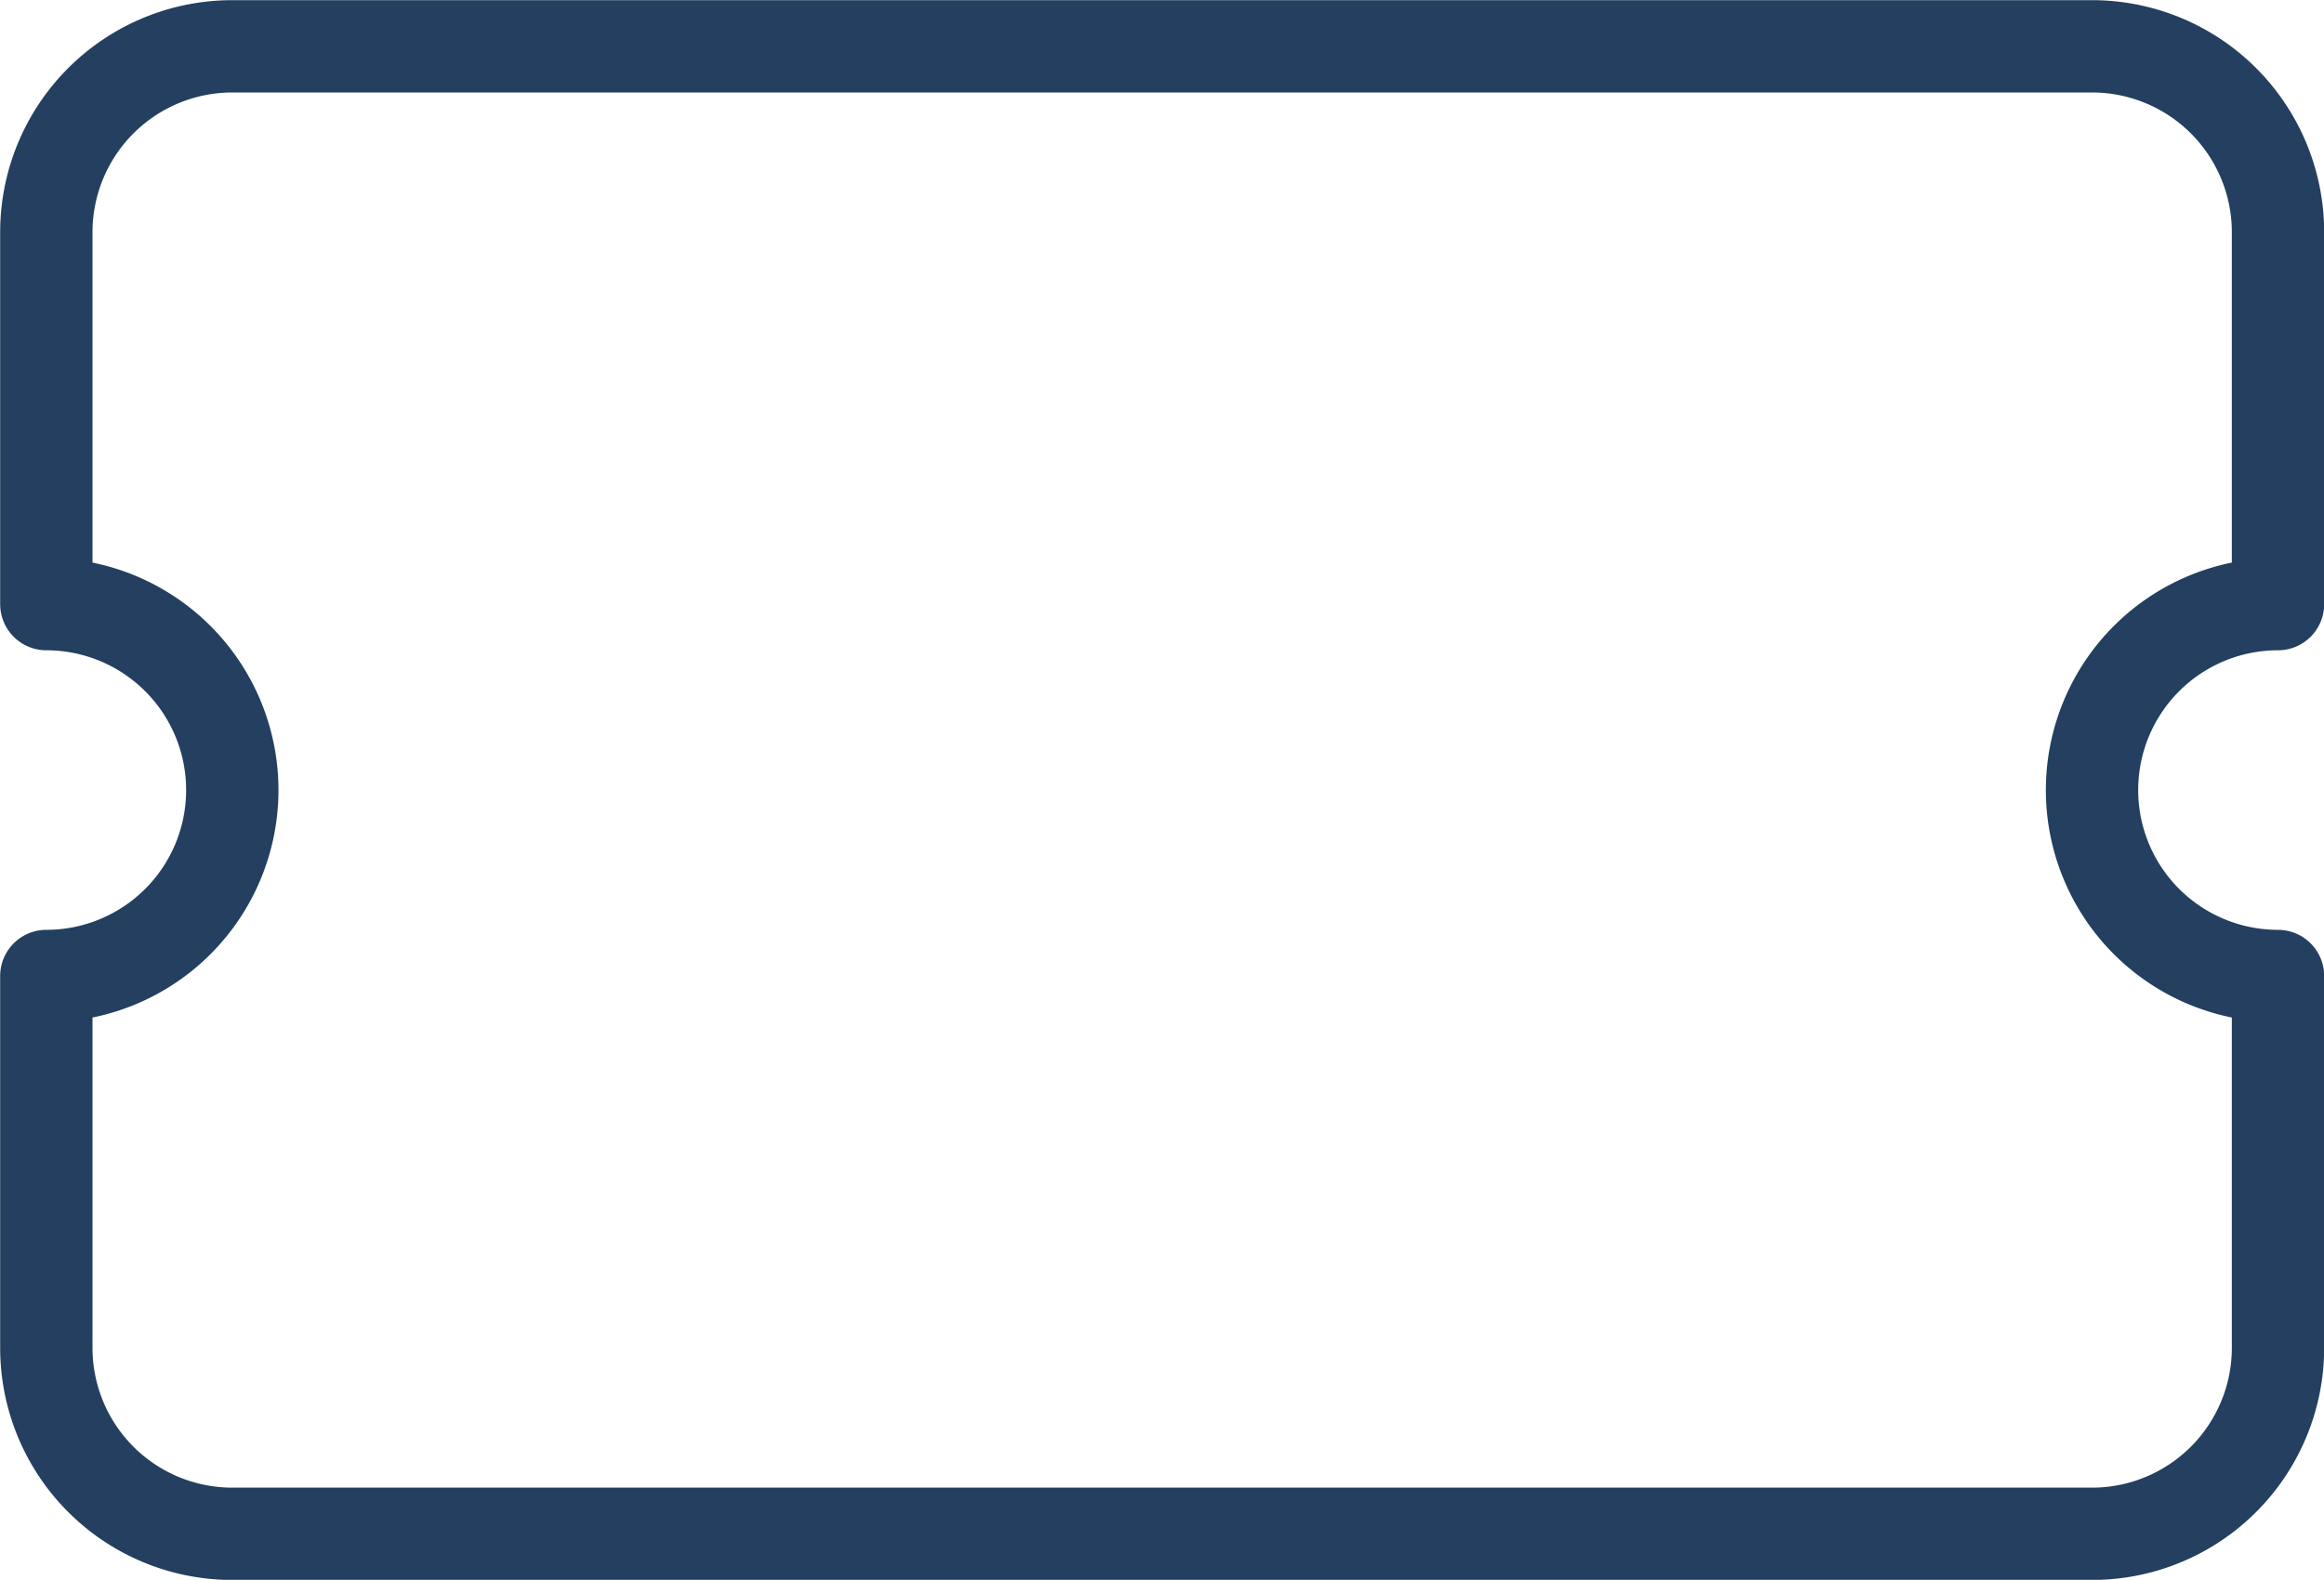
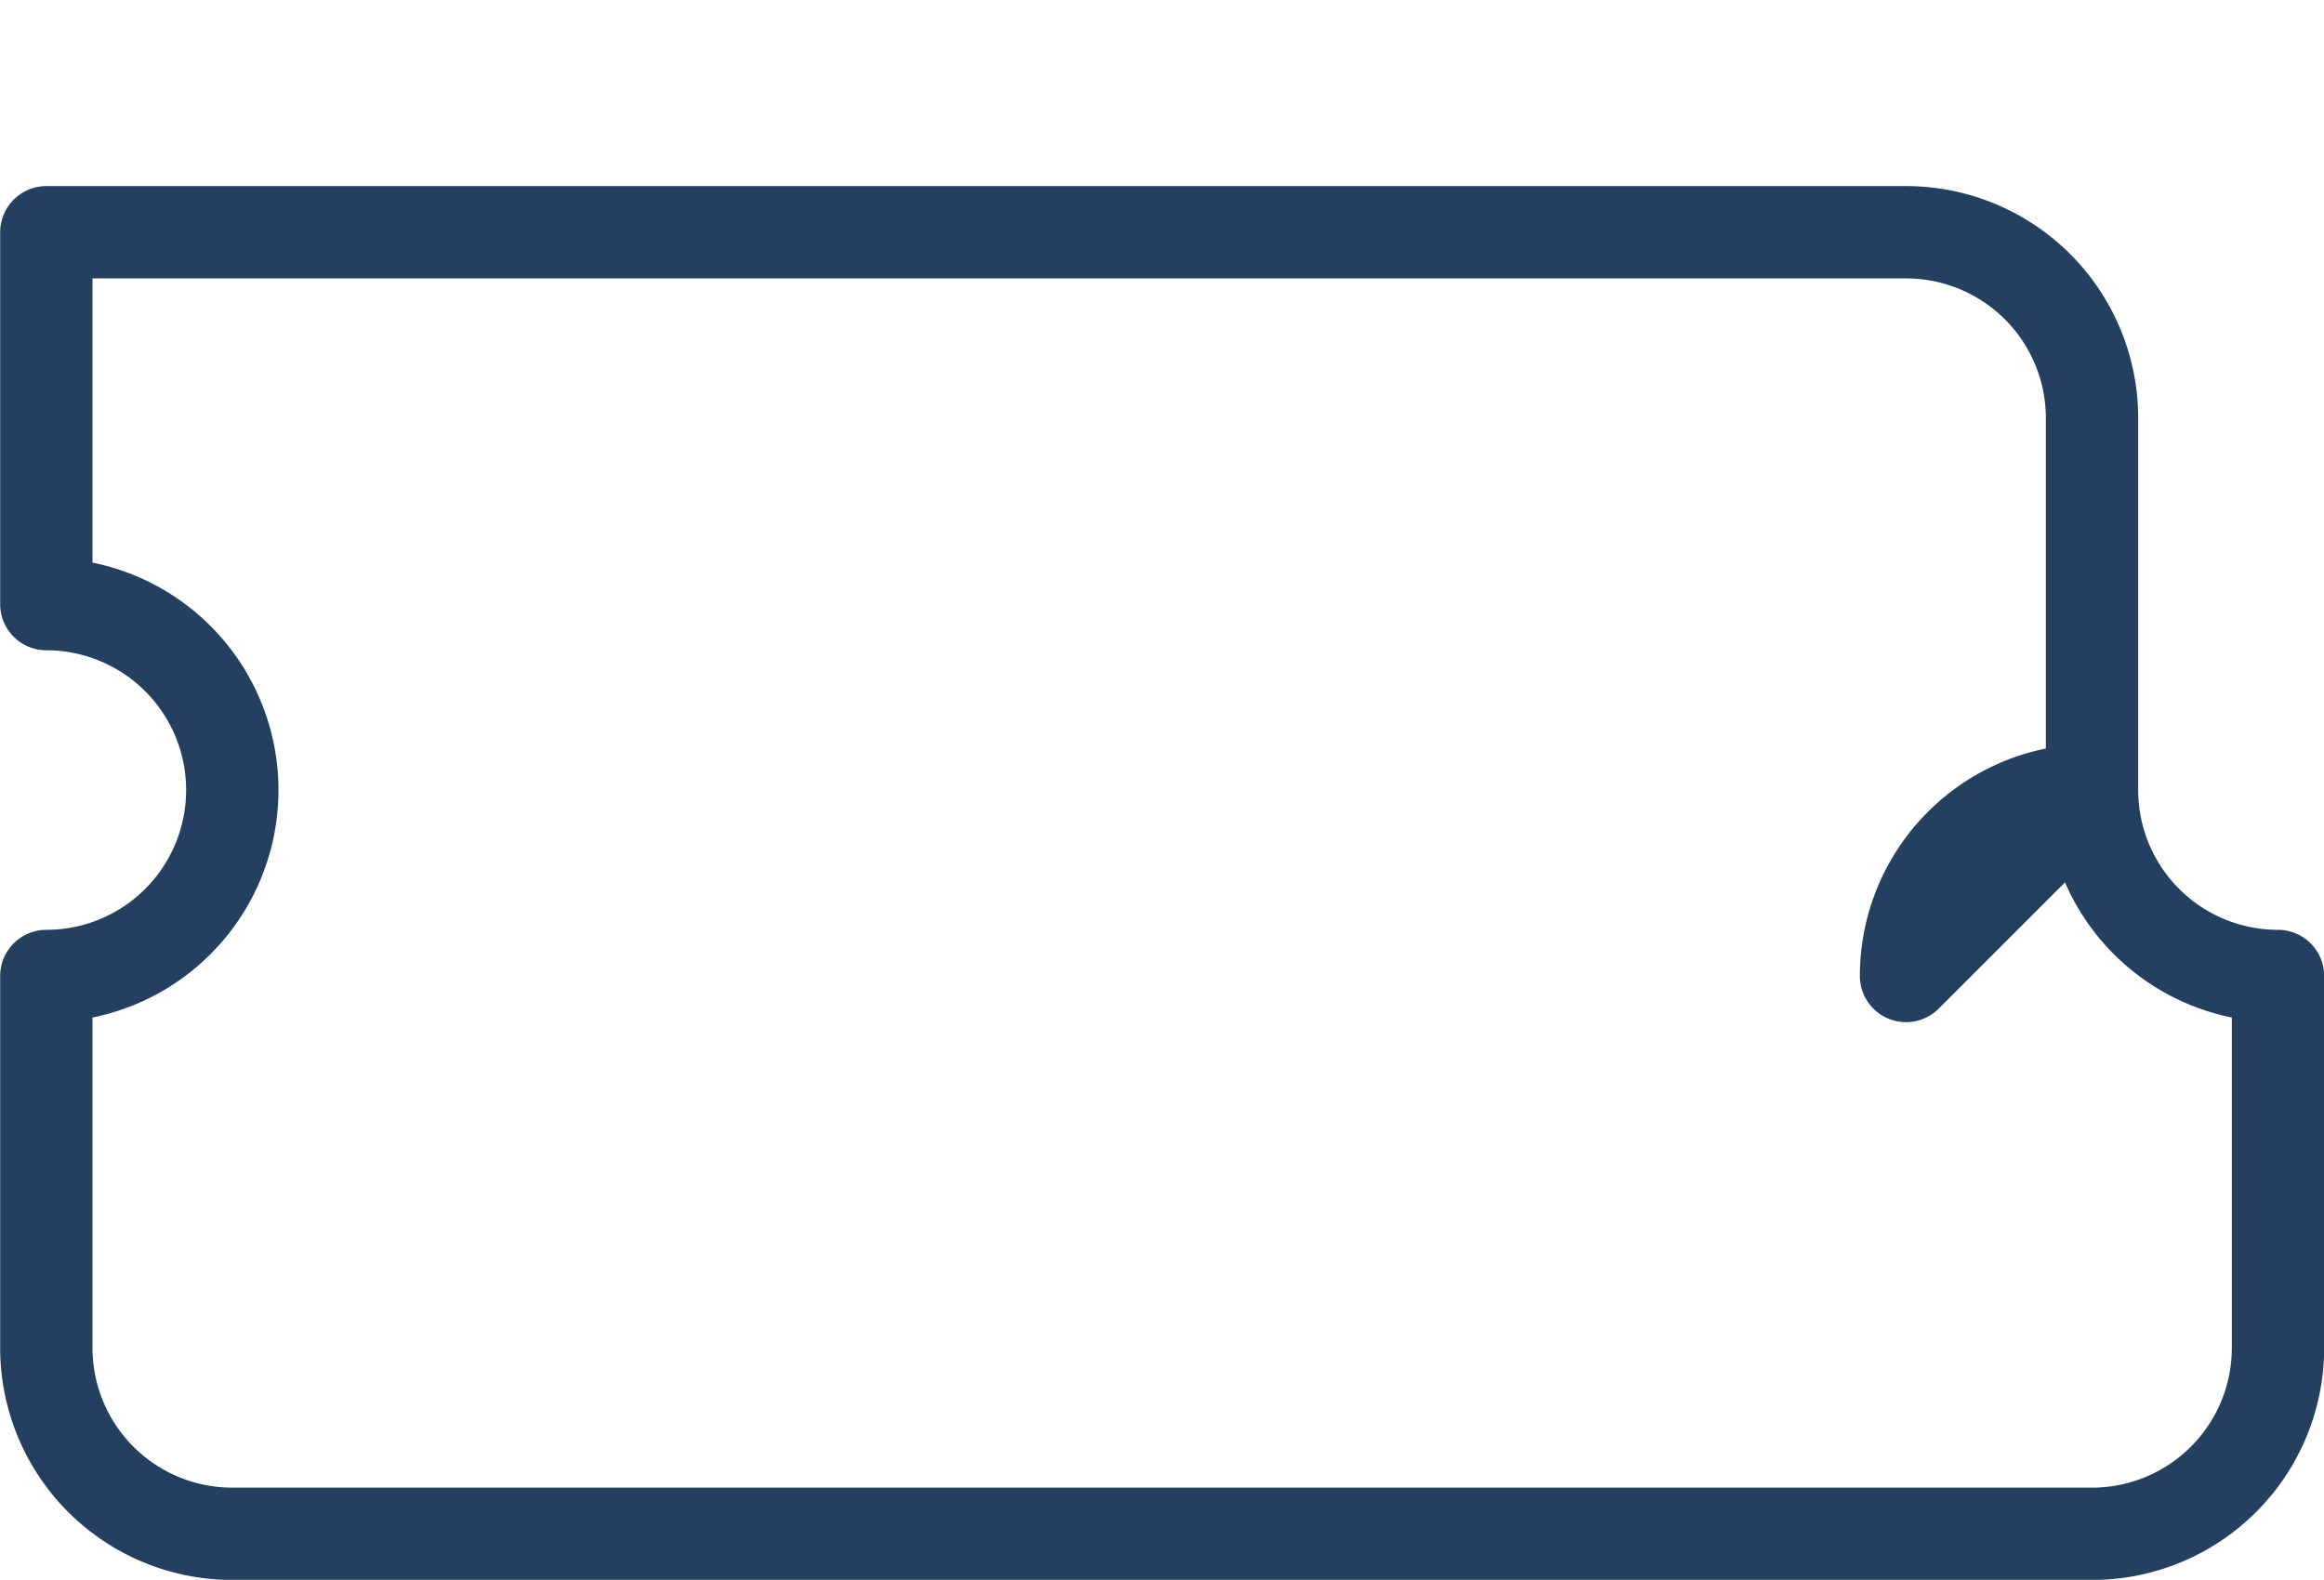
<svg xmlns="http://www.w3.org/2000/svg" viewBox="0 0 71.23 48.43">
  <defs>
    <style>.cls-1{fill:none;stroke:#243f5f;stroke-linecap:round;stroke-linejoin:round;stroke-width:2.83px;fill-rule:evenodd;}</style>
  </defs>
  <title>evento_crie_06</title>
  <g id="Camada_2" data-name="Camada 2">
    <g id="Camada_1-2" data-name="Camada 1">
-       <path class="cls-1" d="M64.12,24.22a5.7,5.7,0,0,0,5.7,5.7v11.4a5.7,5.7,0,0,1-5.7,5.7h-57a5.7,5.7,0,0,1-5.7-5.7V29.92a5.7,5.7,0,0,0,0-11.4V7.12a5.7,5.7,0,0,1,5.7-5.7h57a5.7,5.7,0,0,1,5.7,5.7v11.4a5.7,5.7,0,0,0-5.7,5.7Z" />
+       <path class="cls-1" d="M64.12,24.22a5.7,5.7,0,0,0,5.7,5.7v11.4a5.7,5.7,0,0,1-5.7,5.7h-57a5.7,5.7,0,0,1-5.7-5.7V29.92a5.7,5.7,0,0,0,0-11.4V7.12h57a5.7,5.7,0,0,1,5.7,5.7v11.4a5.7,5.7,0,0,0-5.7,5.7Z" />
    </g>
  </g>
</svg>